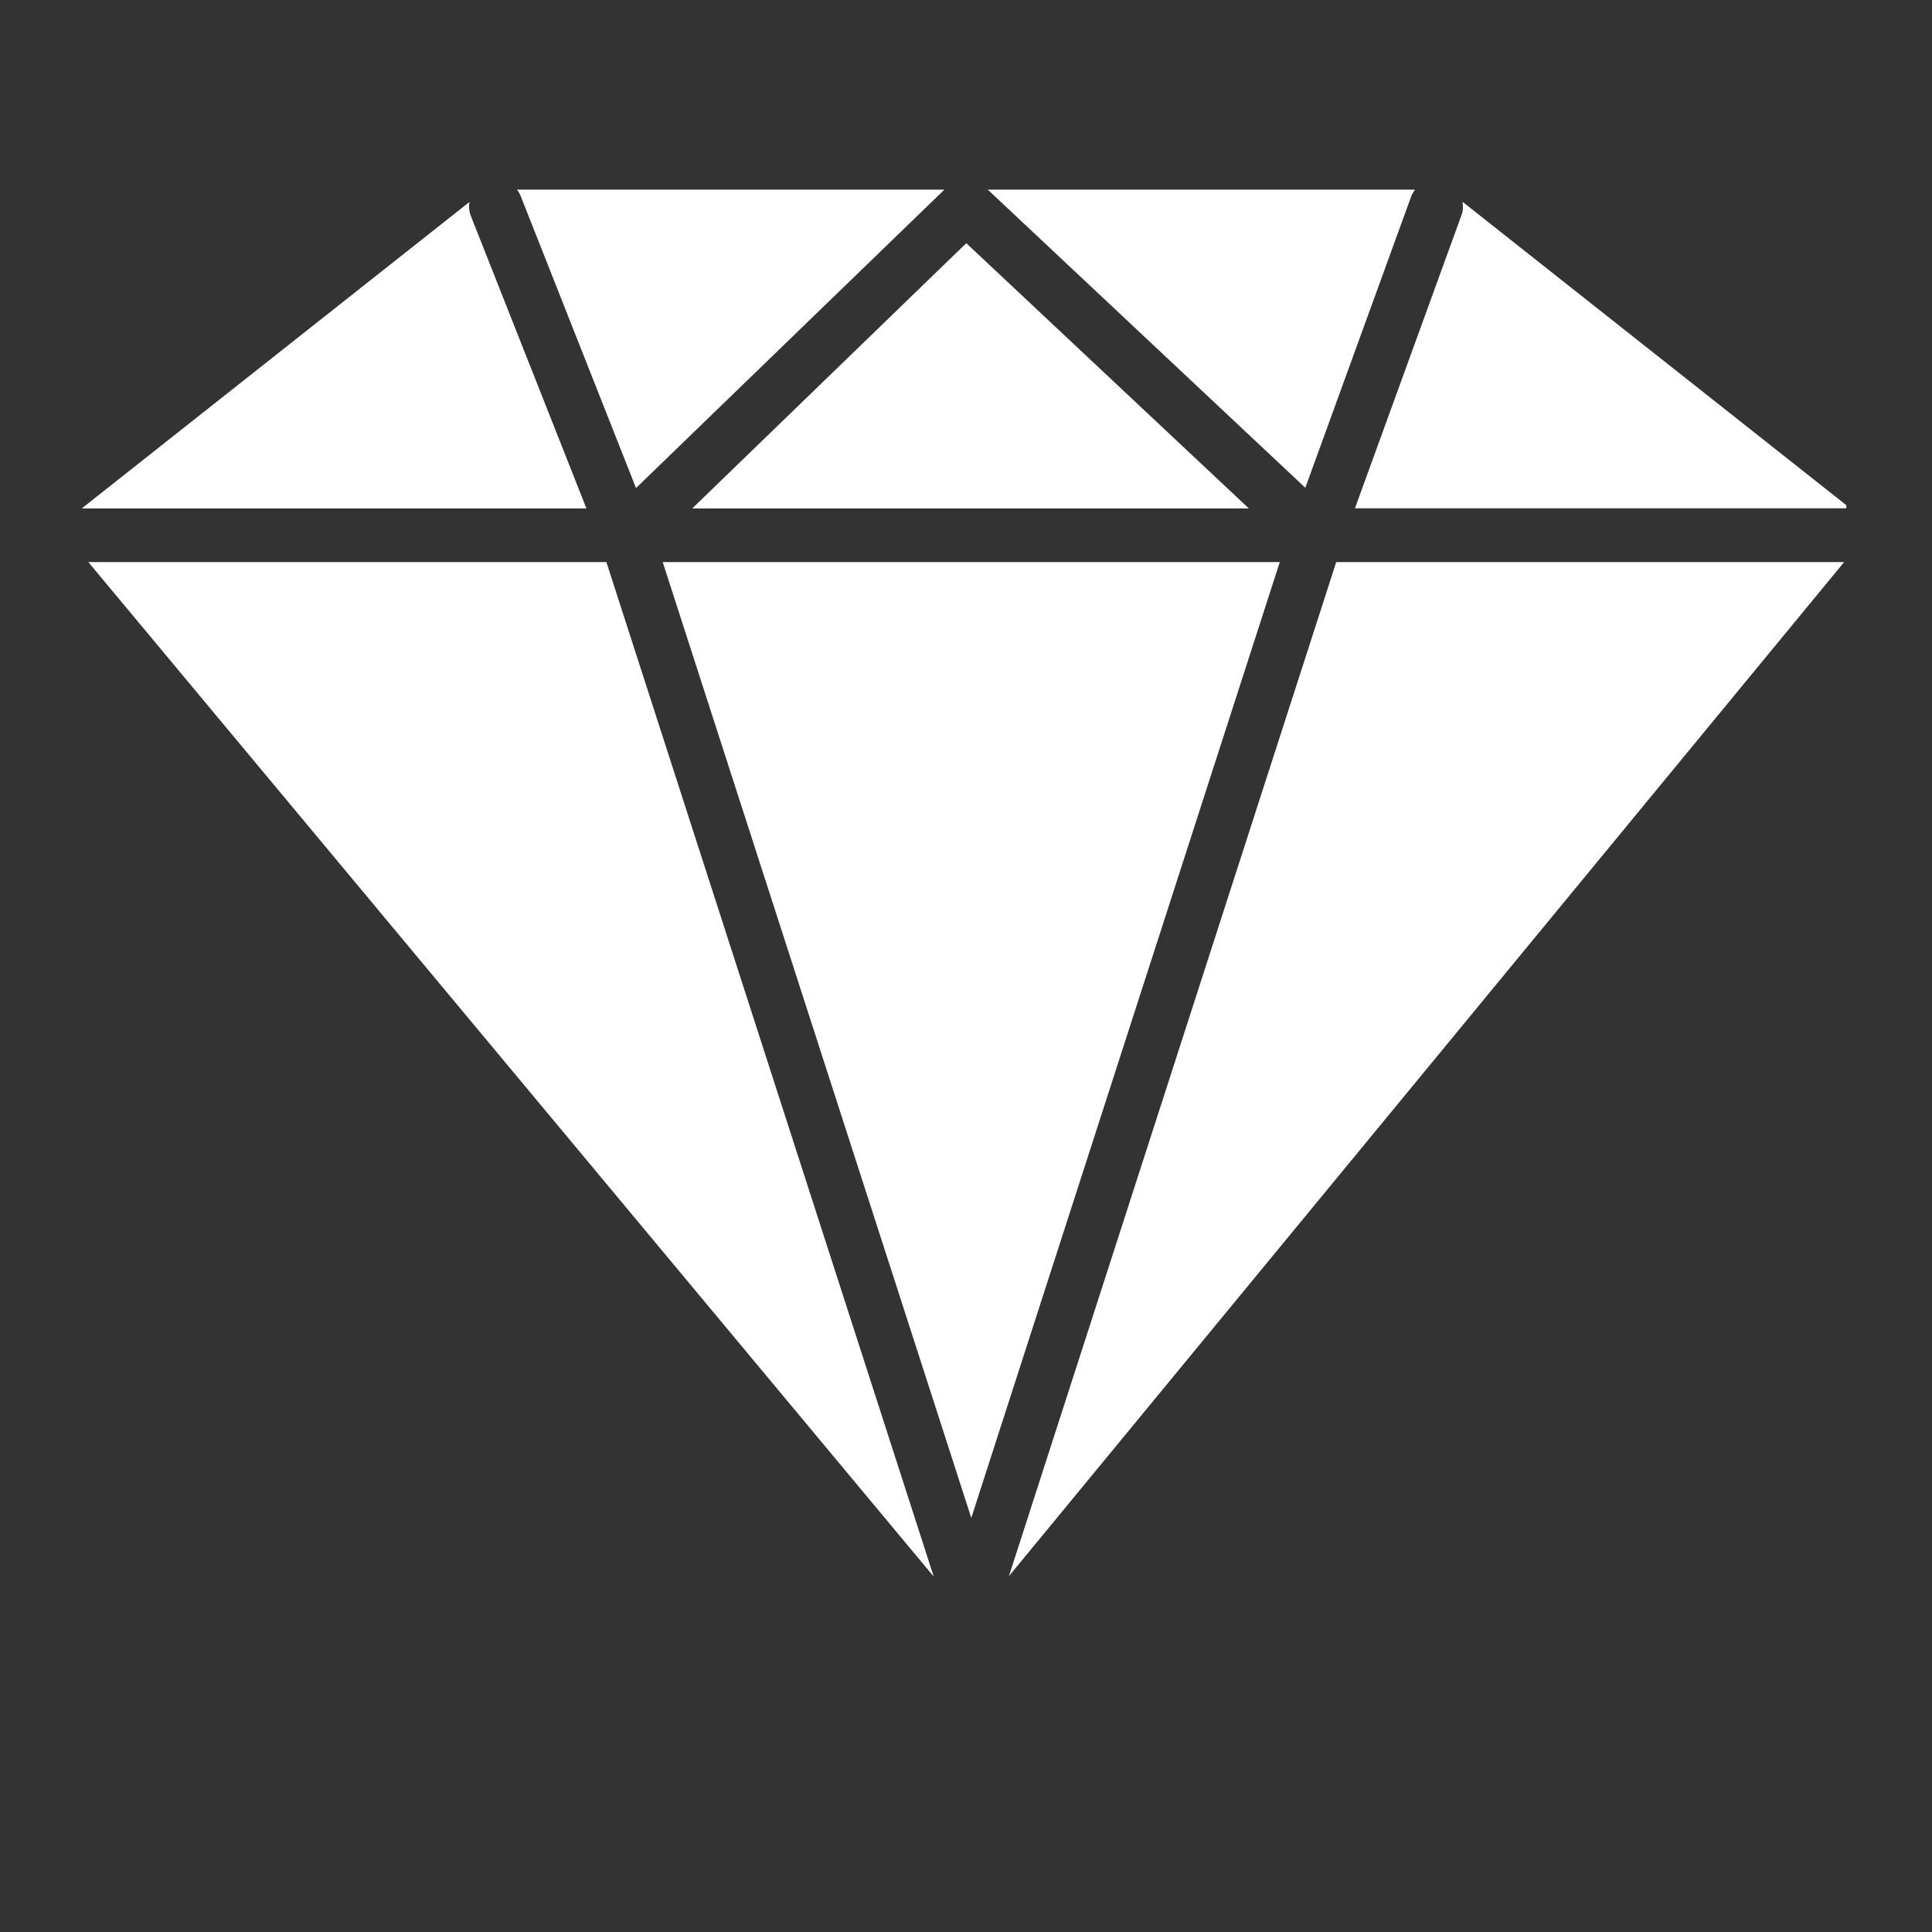
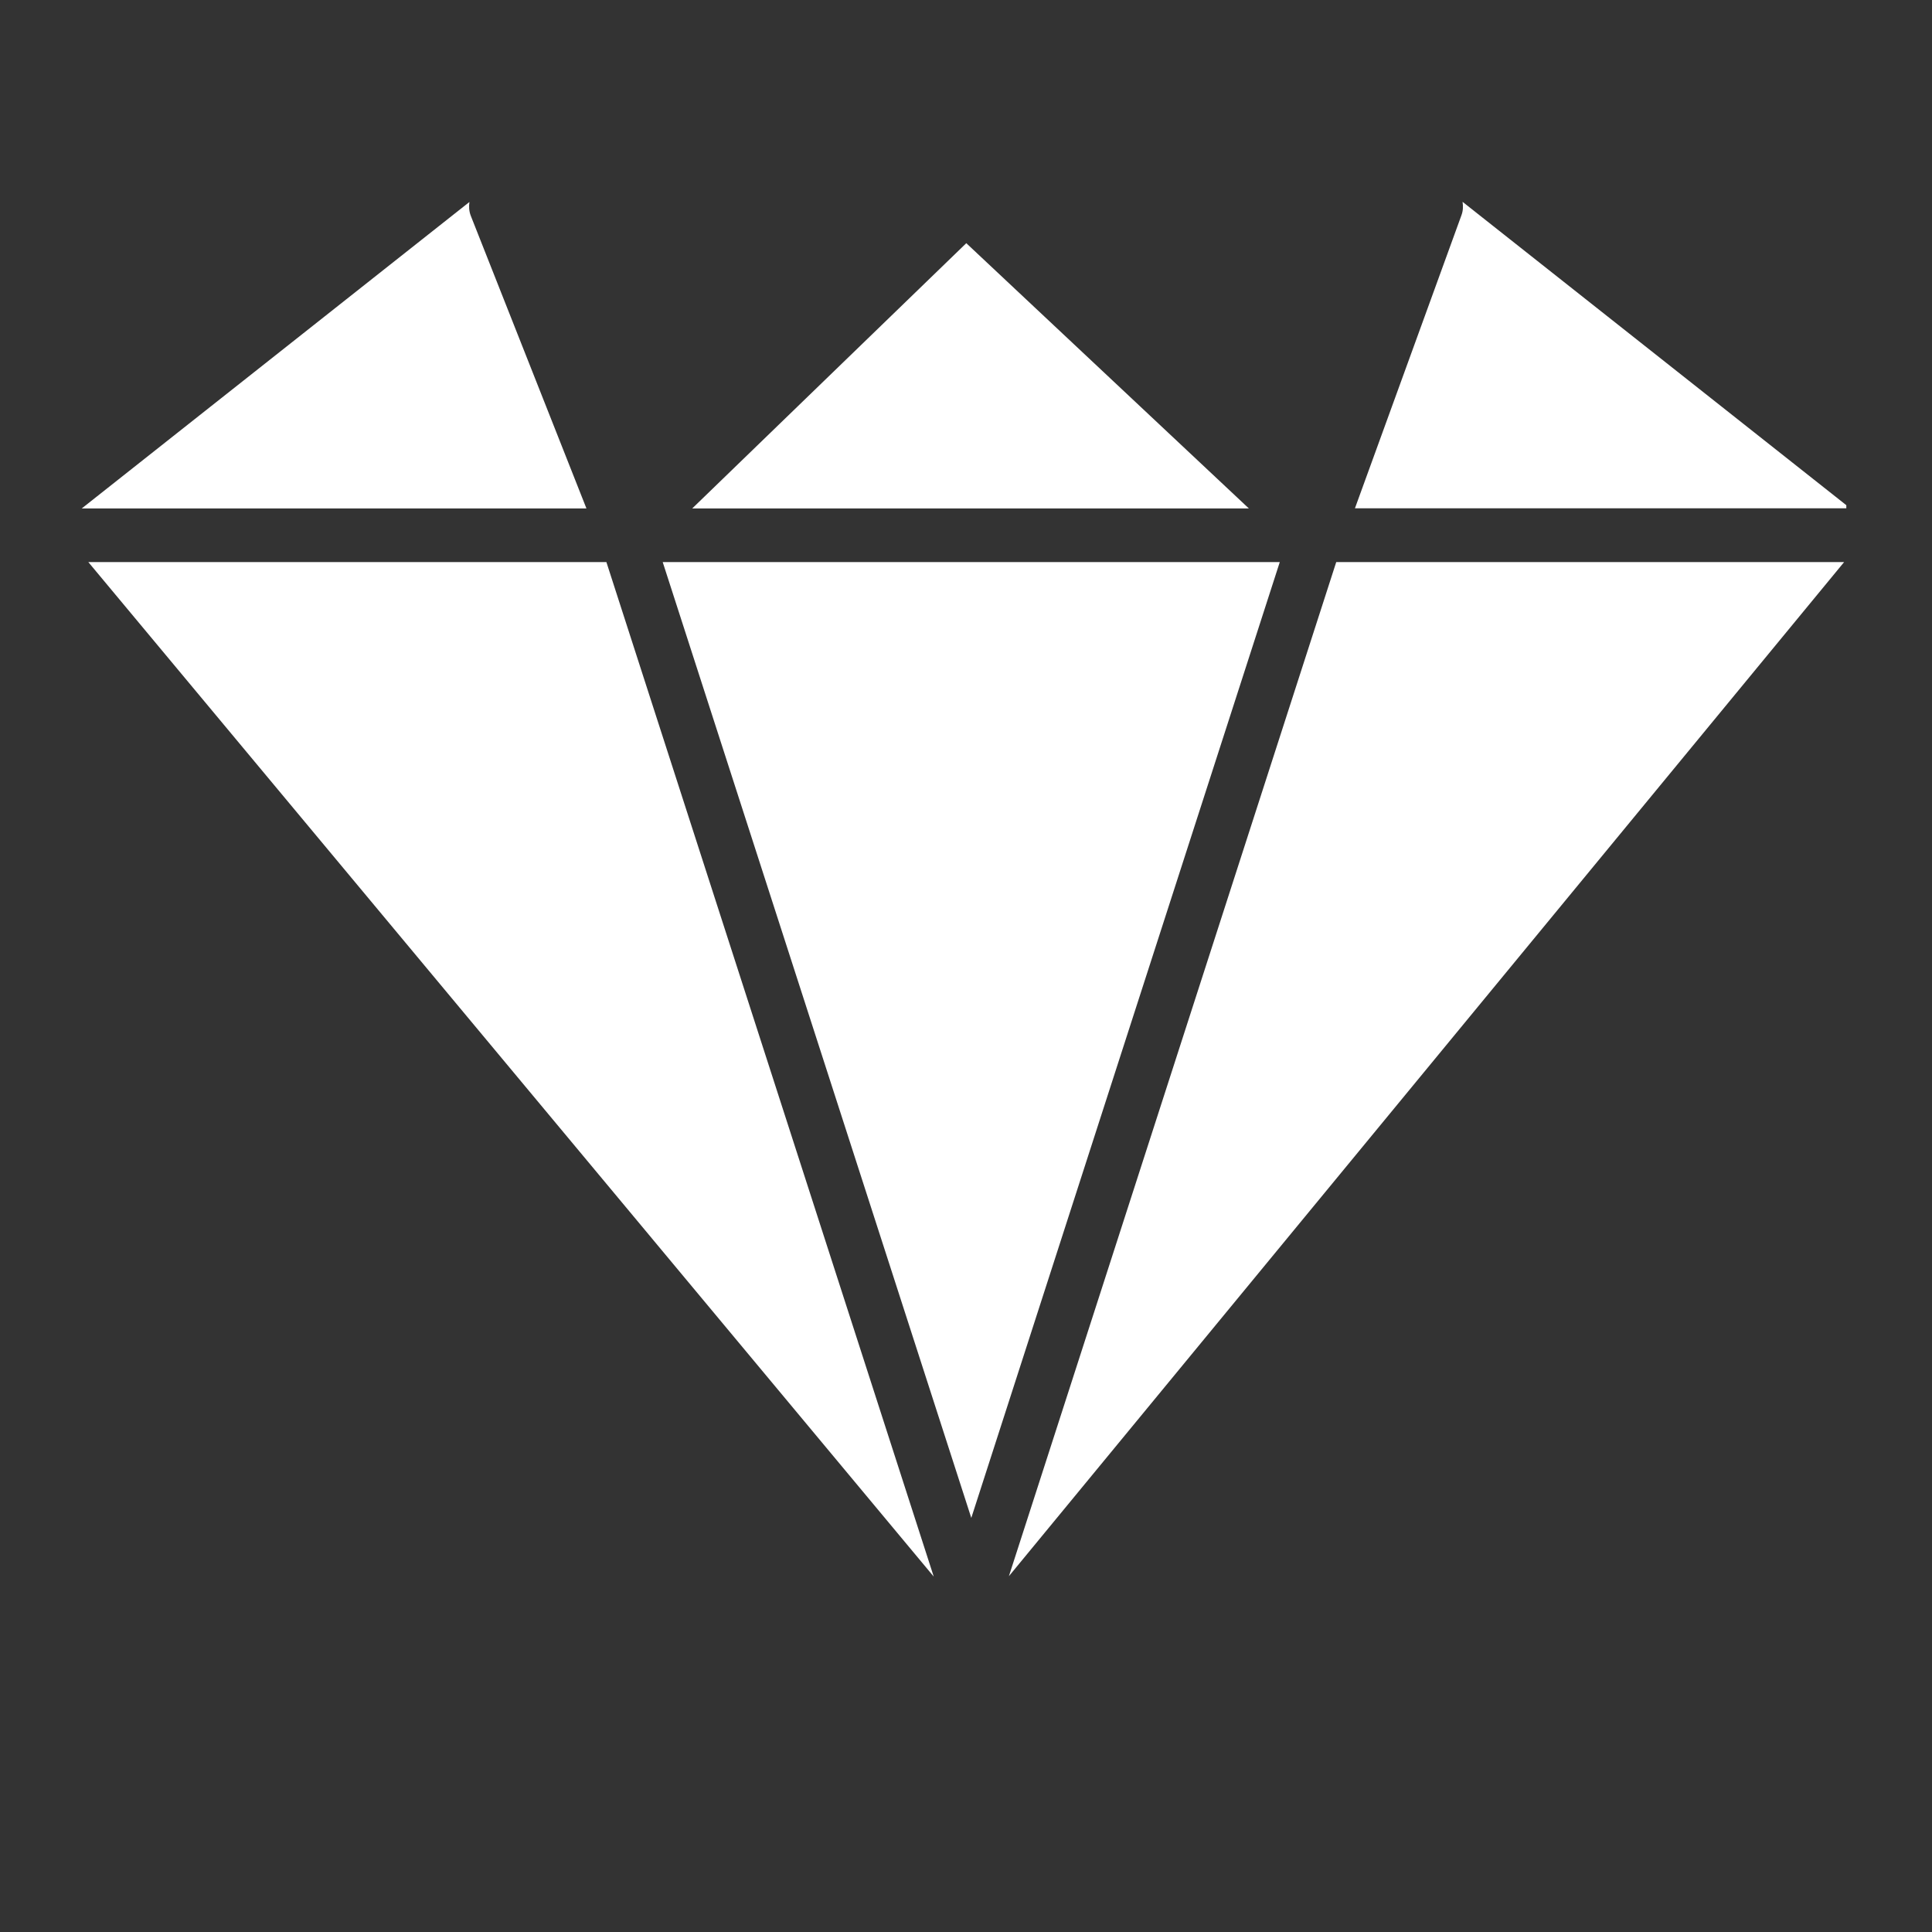
<svg xmlns="http://www.w3.org/2000/svg" width="72" zoomAndPan="magnify" viewBox="0 0 54 54" height="72" preserveAspectRatio="xMidYMid meet" version="1.0">
  <rect x="0" y="0" width="54" height="54" fill="#333333" stroke="none" />
  <defs>
    <clipPath id="5f8faf8df6">
      <path d="M 37 5.301 L 51.605 5.301 L 51.605 15 L 37 15 Z M 37 5.301 " clip-rule="nonzero" />
    </clipPath>
    <clipPath id="f201ef1a9d">
      <path d="M 2.266 15 L 27 15 L 27 44.328 L 2.266 44.328 Z M 2.266 15 " clip-rule="nonzero" />
    </clipPath>
    <clipPath id="c469ddf9ef">
-       <path d="M 14 5.301 L 27 5.301 L 27 14 L 14 14 Z M 14 5.301 " clip-rule="nonzero" />
-     </clipPath>
+       </clipPath>
    <clipPath id="c60f5f9a7a">
      <path d="M 28 15 L 51.605 15 L 51.605 44.328 L 28 44.328 Z M 28 15 " clip-rule="nonzero" />
    </clipPath>
    <clipPath id="fc9dd0c7c7">
-       <path d="M 27 5.301 L 40 5.301 L 40 14 L 27 14 Z M 27 5.301 " clip-rule="nonzero" />
-     </clipPath>
+       </clipPath>
    <clipPath id="6e0dbd2a2c">
      <path d="M 2.266 5.301 L 17 5.301 L 17 15 L 2.266 15 Z M 2.266 5.301 " clip-rule="nonzero" />
    </clipPath>
  </defs>
  <path fill="#ffffff" d="M 19.348 14.211 L 34.906 14.211 L 27.008 6.797 L 19.348 14.211 " fill-opacity="1" fill-rule="nonzero" />
  <g clip-path="url(#5f8faf8df6)">
    <path fill="#ffffff" d="M 40.879 5.641 C 40.898 5.766 40.895 5.891 40.848 6.016 L 37.871 14.207 L 51.715 14.207 L 40.879 5.641 " fill-opacity="1" fill-rule="nonzero" />
  </g>
  <g clip-path="url(#f201ef1a9d)">
    <path fill="#ffffff" d="M 16.949 15.711 L 2.469 15.711 L 26.098 44.066 Z M 16.949 15.711 " fill-opacity="1" fill-rule="nonzero" />
  </g>
  <g clip-path="url(#c469ddf9ef)">
    <path fill="#ffffff" d="M 14.555 5.484 L 17.777 13.641 L 26.395 5.301 L 14.449 5.301 C 14.492 5.355 14.531 5.418 14.555 5.484 " fill-opacity="1" fill-rule="nonzero" />
  </g>
  <g clip-path="url(#c60f5f9a7a)">
    <path fill="#ffffff" d="M 37.348 15.711 L 28.199 44.055 L 51.543 15.711 L 37.348 15.711 " fill-opacity="1" fill-rule="nonzero" />
  </g>
  <g clip-path="url(#fc9dd0c7c7)">
    <path fill="#ffffff" d="M 39.438 5.504 C 39.465 5.43 39.504 5.363 39.551 5.301 L 27.609 5.301 L 36.484 13.633 L 39.438 5.504 " fill-opacity="1" fill-rule="nonzero" />
  </g>
  <path fill="#ffffff" d="M 18.523 15.711 L 27.148 42.426 L 35.77 15.711 Z M 18.523 15.711 " fill-opacity="1" fill-rule="nonzero" />
  <g clip-path="url(#6e0dbd2a2c)">
    <path fill="#ffffff" d="M 2.285 14.211 L 16.391 14.211 L 13.16 6.035 C 13.109 5.906 13.102 5.77 13.121 5.645 L 2.285 14.211 " fill-opacity="1" fill-rule="nonzero" />
  </g>
</svg>